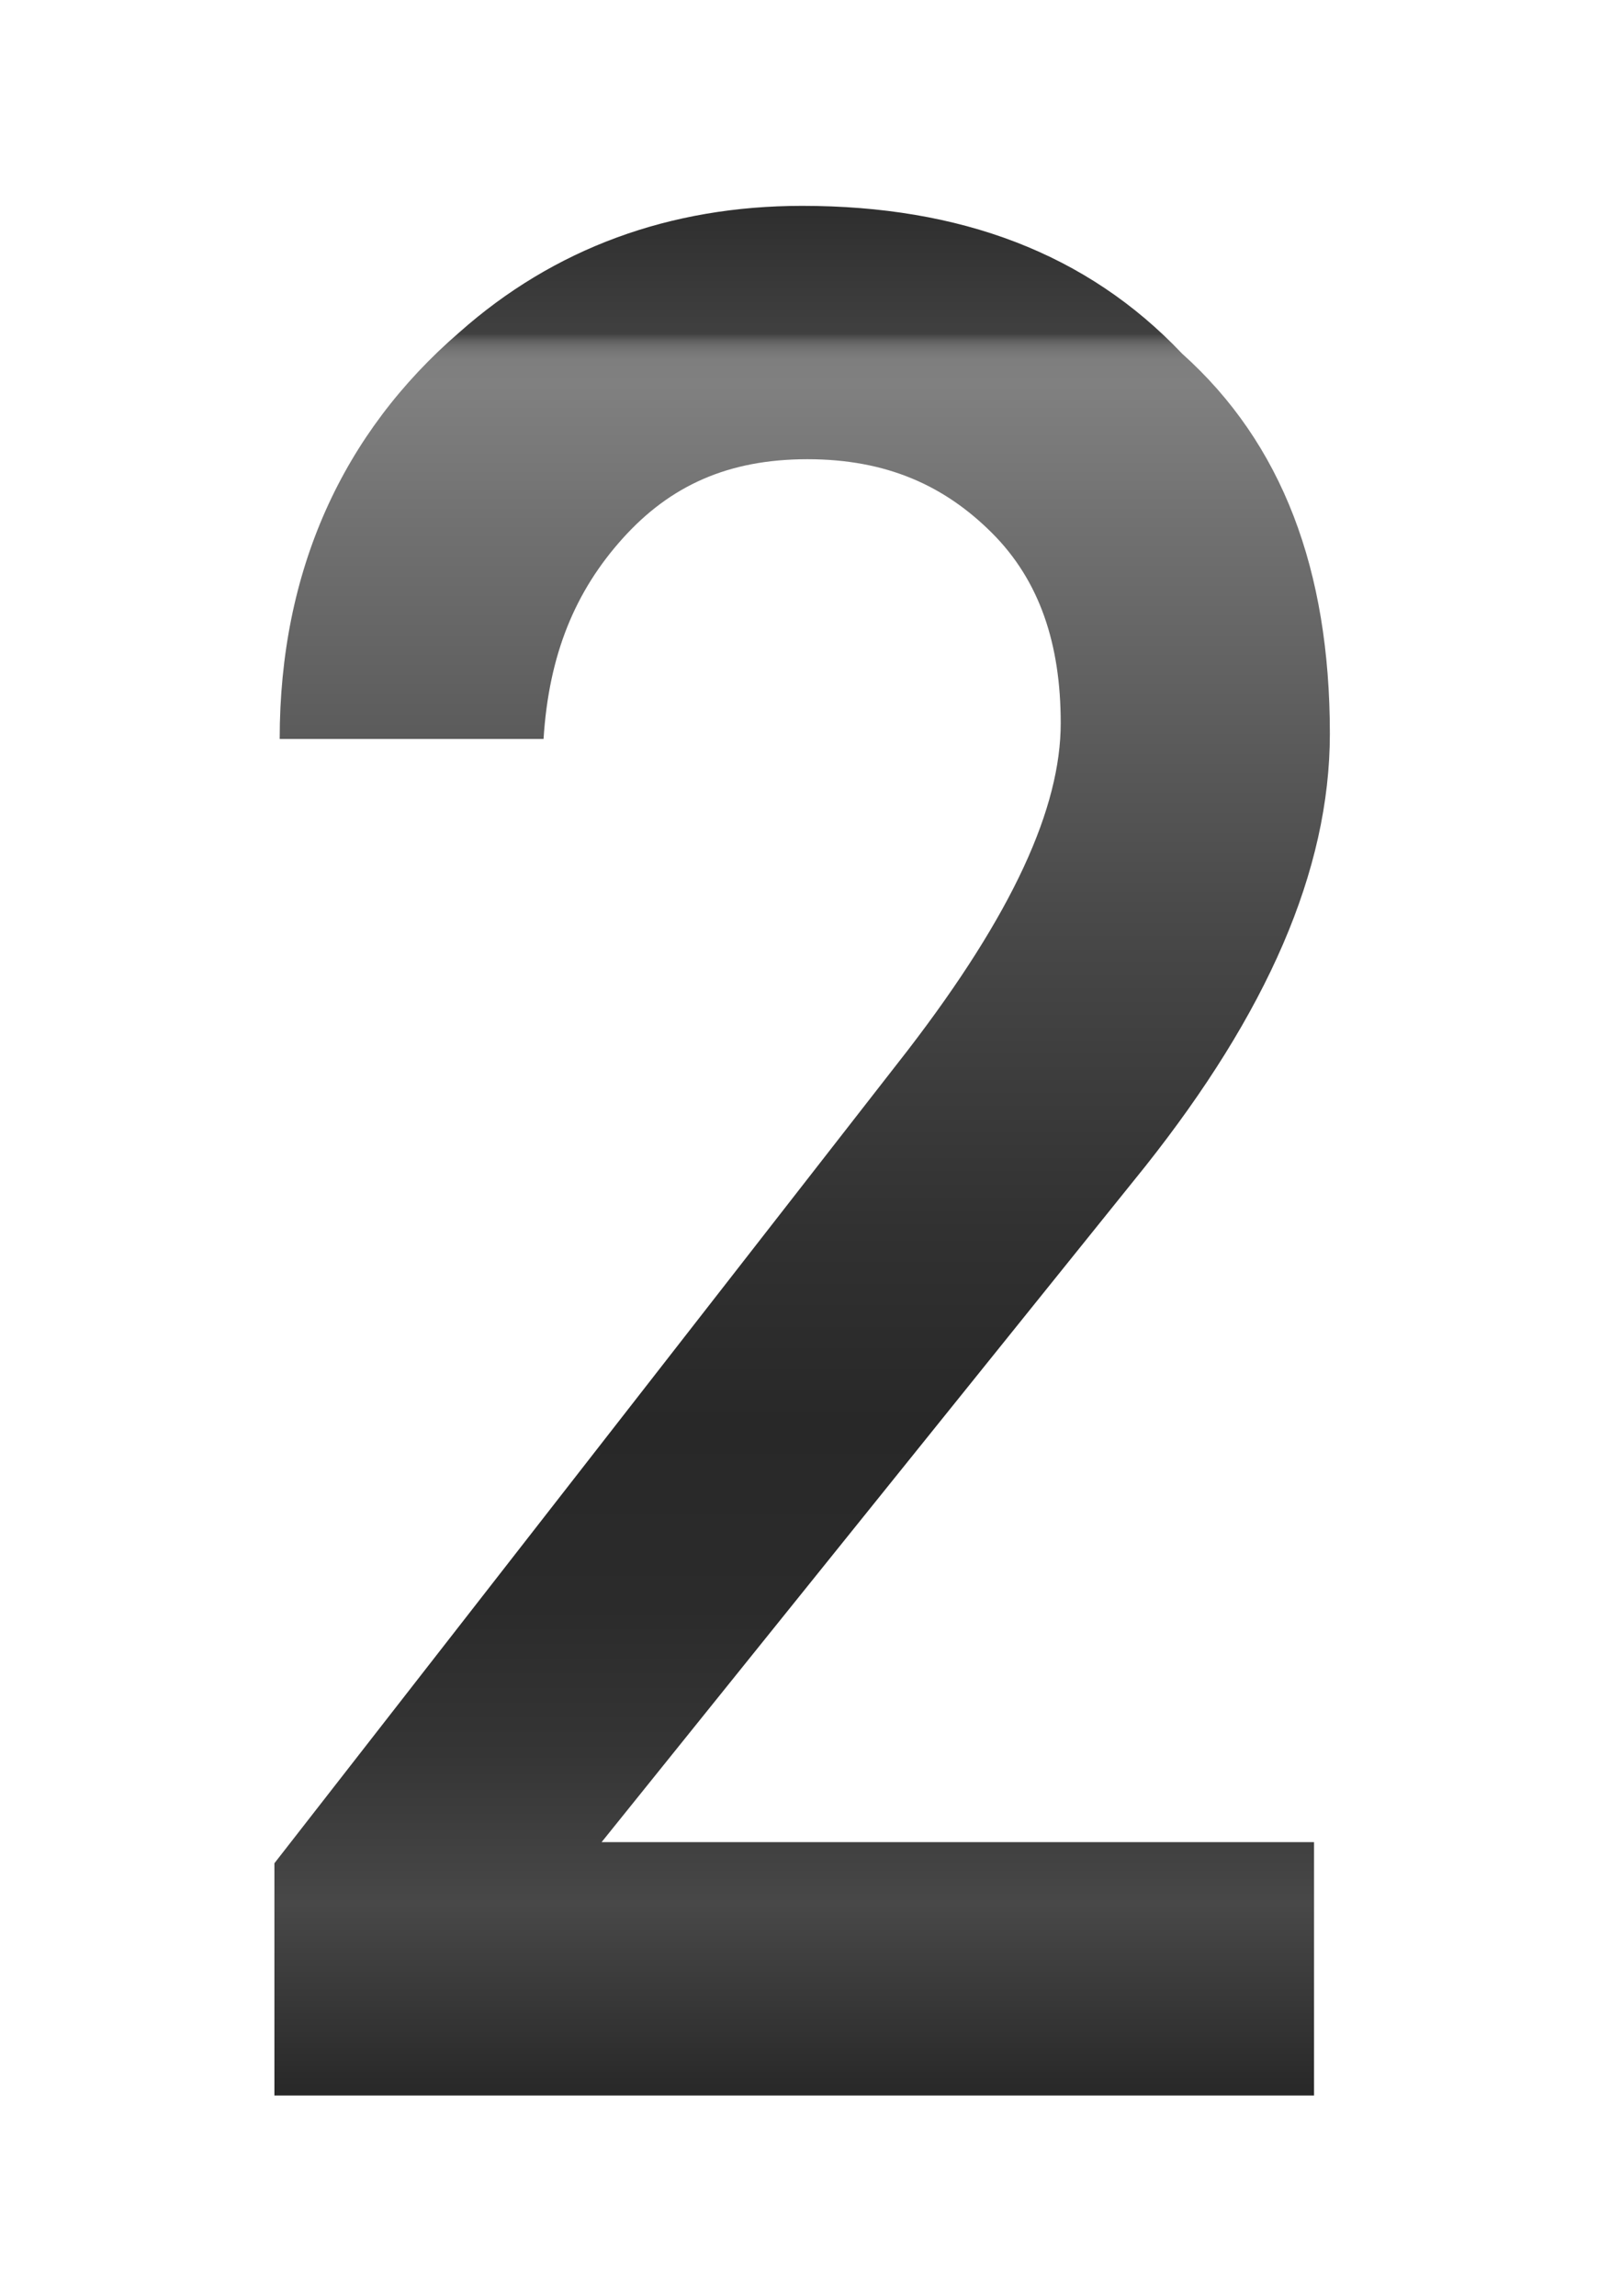
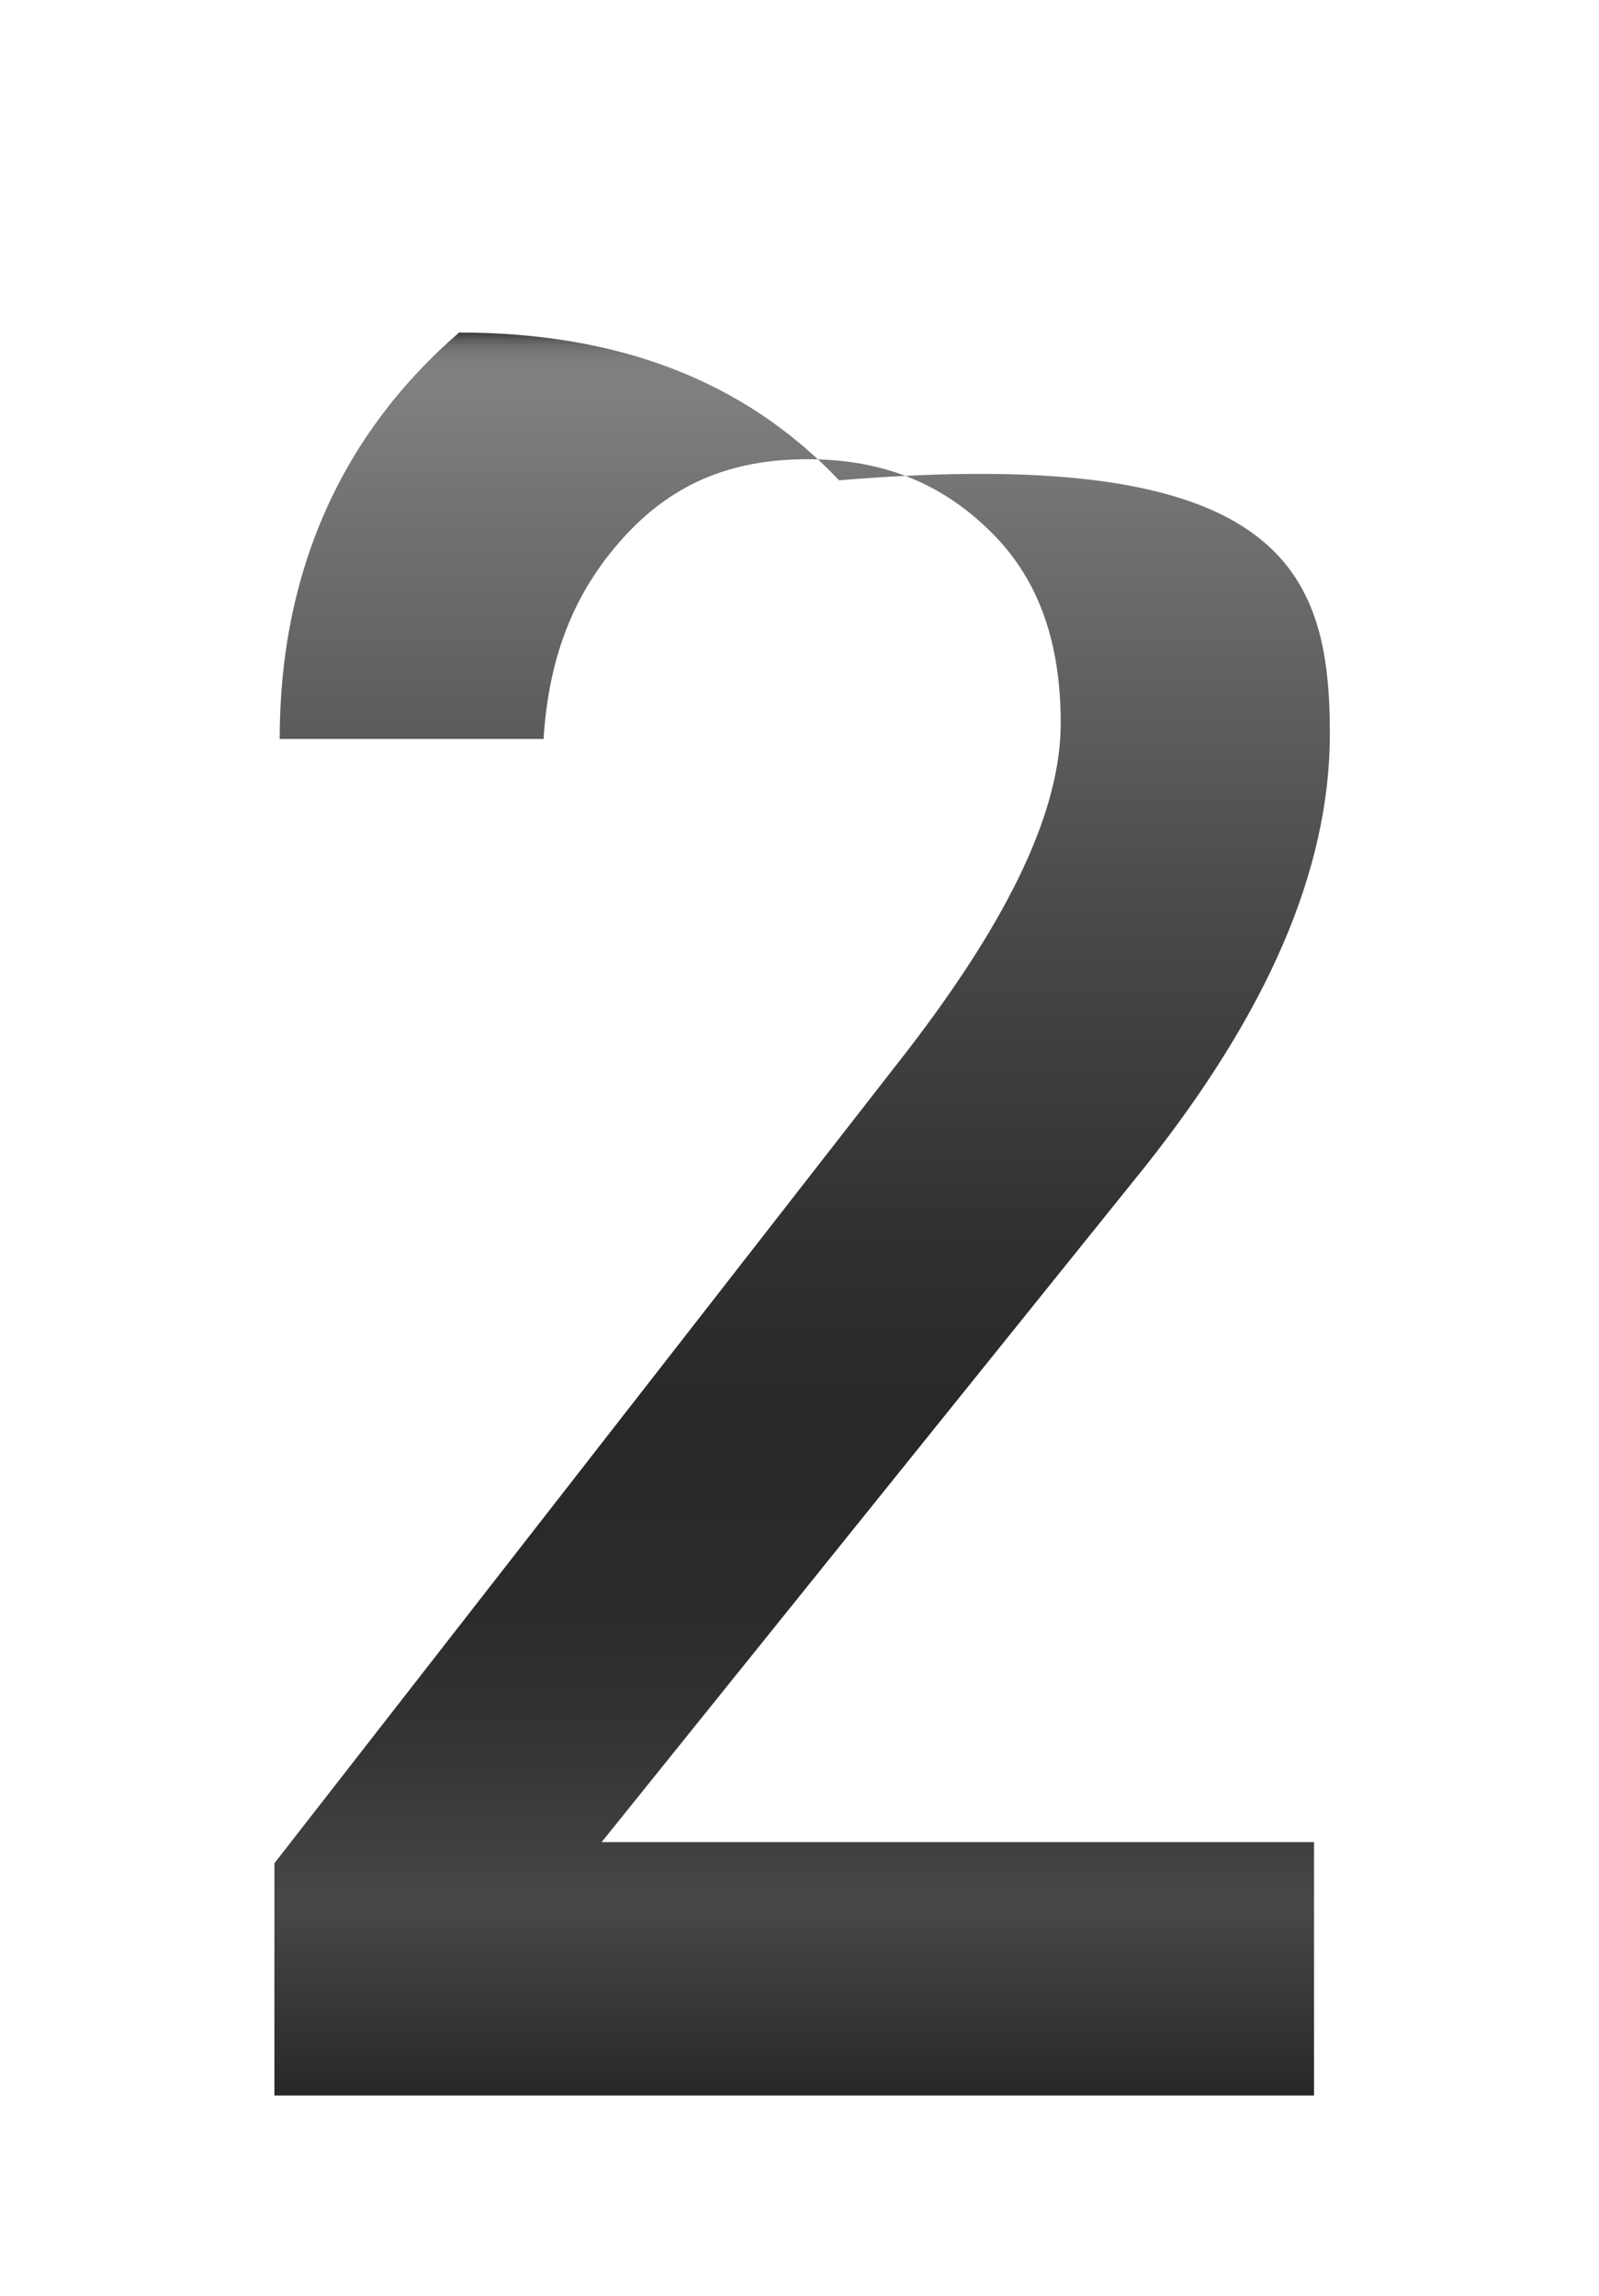
<svg xmlns="http://www.w3.org/2000/svg" version="1.1" id="Слой_1" x="0px" y="0px" viewBox="0 0 30.3 43.5" style="enable-background:new 0 0 30.3 43.5;" xml:space="preserve">
  <style type="text/css">
	.st0{fill:url(#SVGID_1_);}
</style>
  <linearGradient id="SVGID_1_" gradientUnits="userSpaceOnUse" x1="15.167" y1="45.639" x2="15.167" y2="-2.278">
    <stop offset="0" style="stop-color:#000000" />
    <stop offset="0.125" style="stop-color:#282828" />
    <stop offset="0.2" style="stop-color:#484848" />
    <stop offset="0.205" style="stop-color:#464646" />
    <stop offset="0.259" style="stop-color:#353535" />
    <stop offset="0.317" style="stop-color:#2B2B2B" />
    <stop offset="0.39" style="stop-color:#282828" />
    <stop offset="0.466" style="stop-color:#313131" />
    <stop offset="0.59" style="stop-color:#494949" />
    <stop offset="0.746" style="stop-color:#717171" />
    <stop offset="0.8" style="stop-color:#808080" />
    <stop offset="0.81" style="stop-color:#7E7E7E" />
    <stop offset="0.813" style="stop-color:#777777" />
    <stop offset="0.816" style="stop-color:#6B6B6B" />
    <stop offset="0.818" style="stop-color:#5B5B5B" />
    <stop offset="0.82" style="stop-color:#454545" />
    <stop offset="0.82" style="stop-color:#404040" />
    <stop offset="1" style="stop-color:#000000" />
  </linearGradient>
-   <path class="st0" d="M25.2,13.9c0,2.6-1.2,5.3-3.5,8.2L11.4,34.9h13.5v4.8H5.2v-4.4l12-15.4c2-2.6,2.9-4.6,2.9-6.2  c0-1.5-0.4-2.7-1.3-3.6c-0.9-0.9-2-1.4-3.5-1.4c-1.5,0-2.6,0.5-3.5,1.5c-0.9,1-1.4,2.2-1.5,3.8h-5c0-3.2,1.2-5.8,3.4-7.7  c1.8-1.6,4-2.4,6.5-2.4c3,0,5.4,0.9,7.2,2.8C24.3,8.4,25.2,10.8,25.2,13.9z" />
+   <path class="st0" d="M25.2,13.9c0,2.6-1.2,5.3-3.5,8.2L11.4,34.9h13.5v4.8H5.2v-4.4l12-15.4c2-2.6,2.9-4.6,2.9-6.2  c0-1.5-0.4-2.7-1.3-3.6c-0.9-0.9-2-1.4-3.5-1.4c-1.5,0-2.6,0.5-3.5,1.5c-0.9,1-1.4,2.2-1.5,3.8h-5c0-3.2,1.2-5.8,3.4-7.7  c3,0,5.4,0.9,7.2,2.8C24.3,8.4,25.2,10.8,25.2,13.9z" />
</svg>